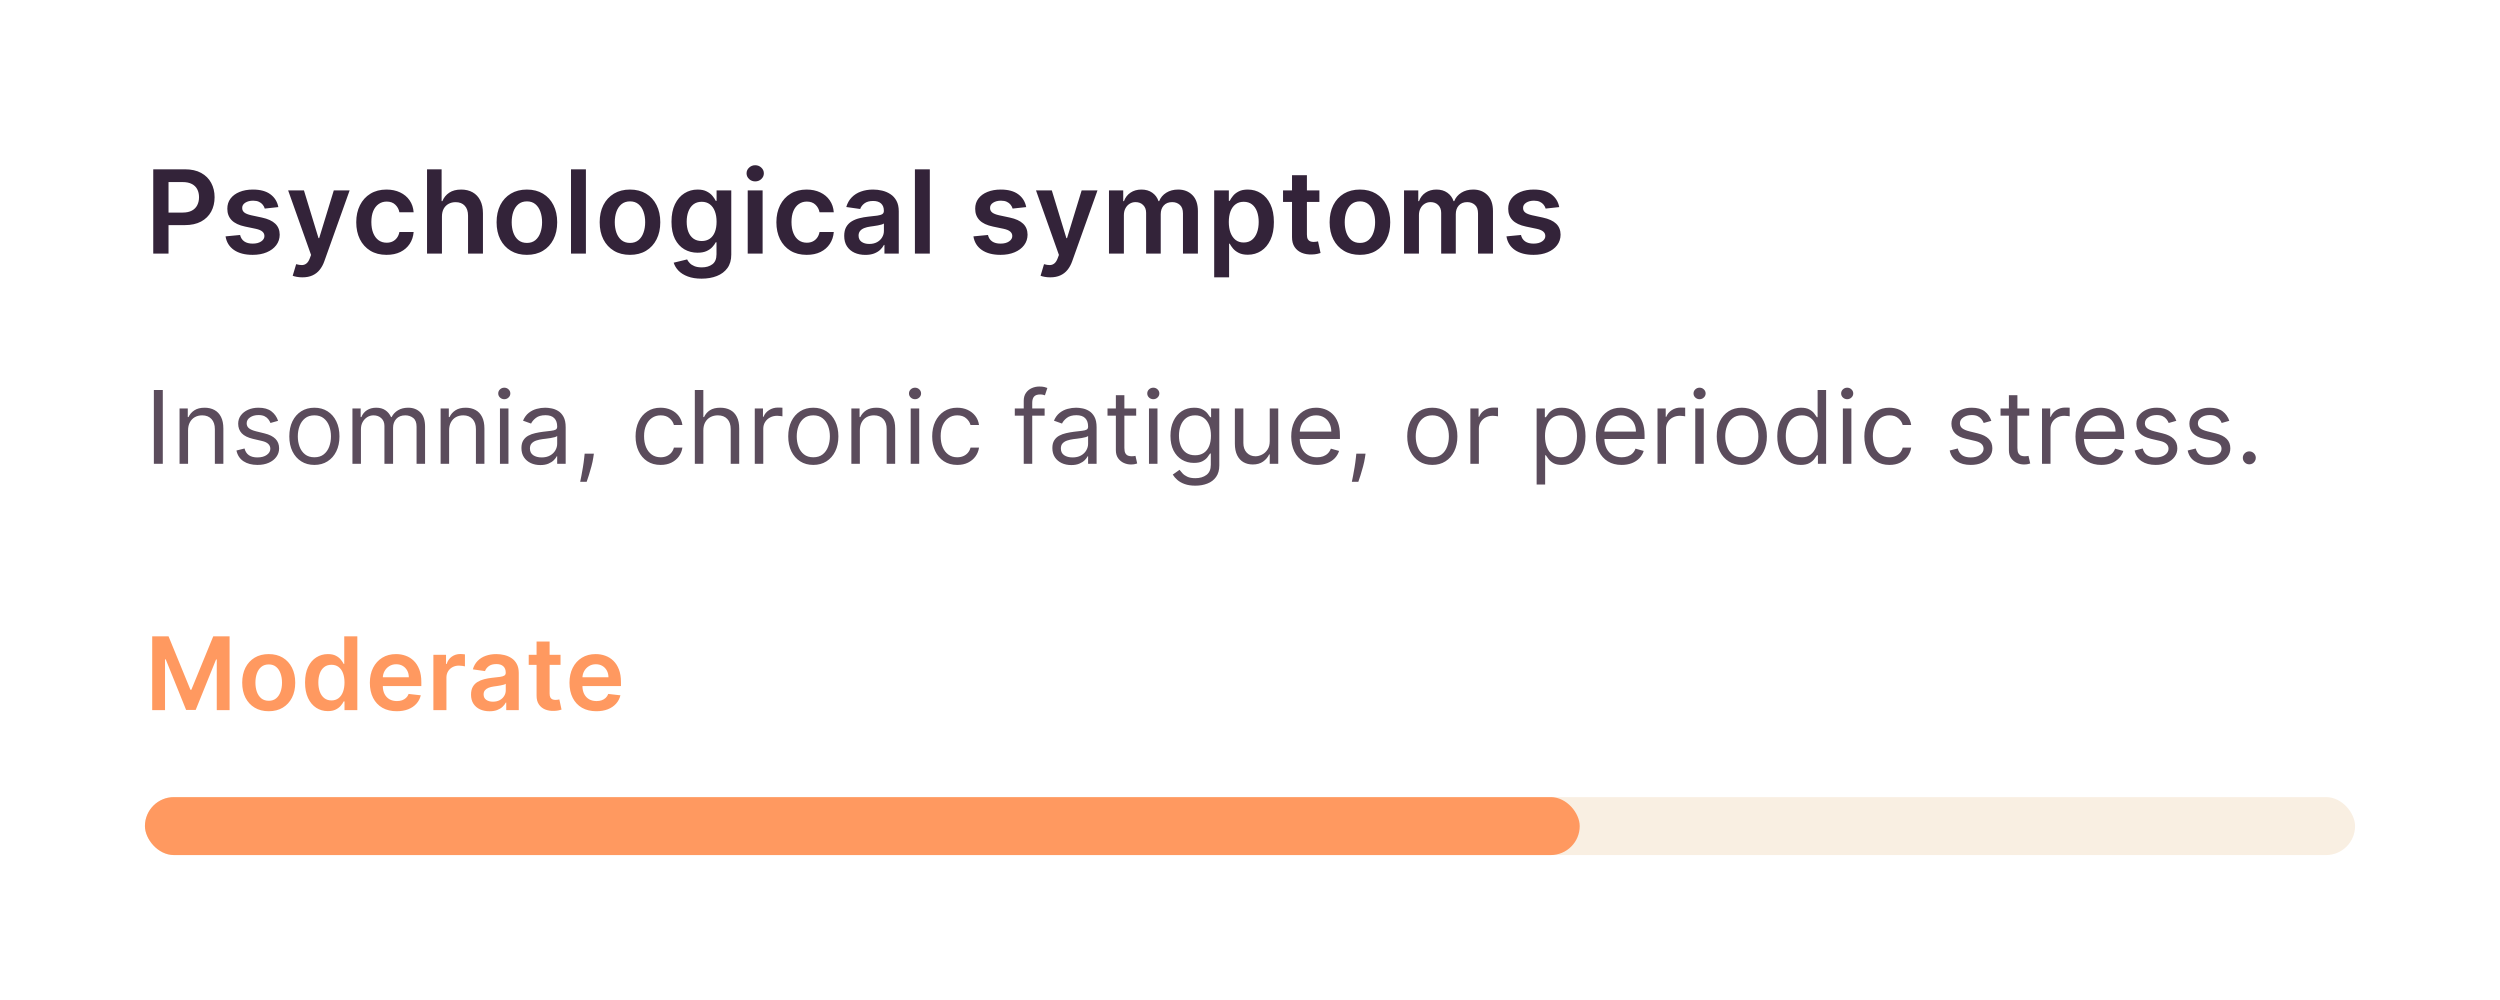
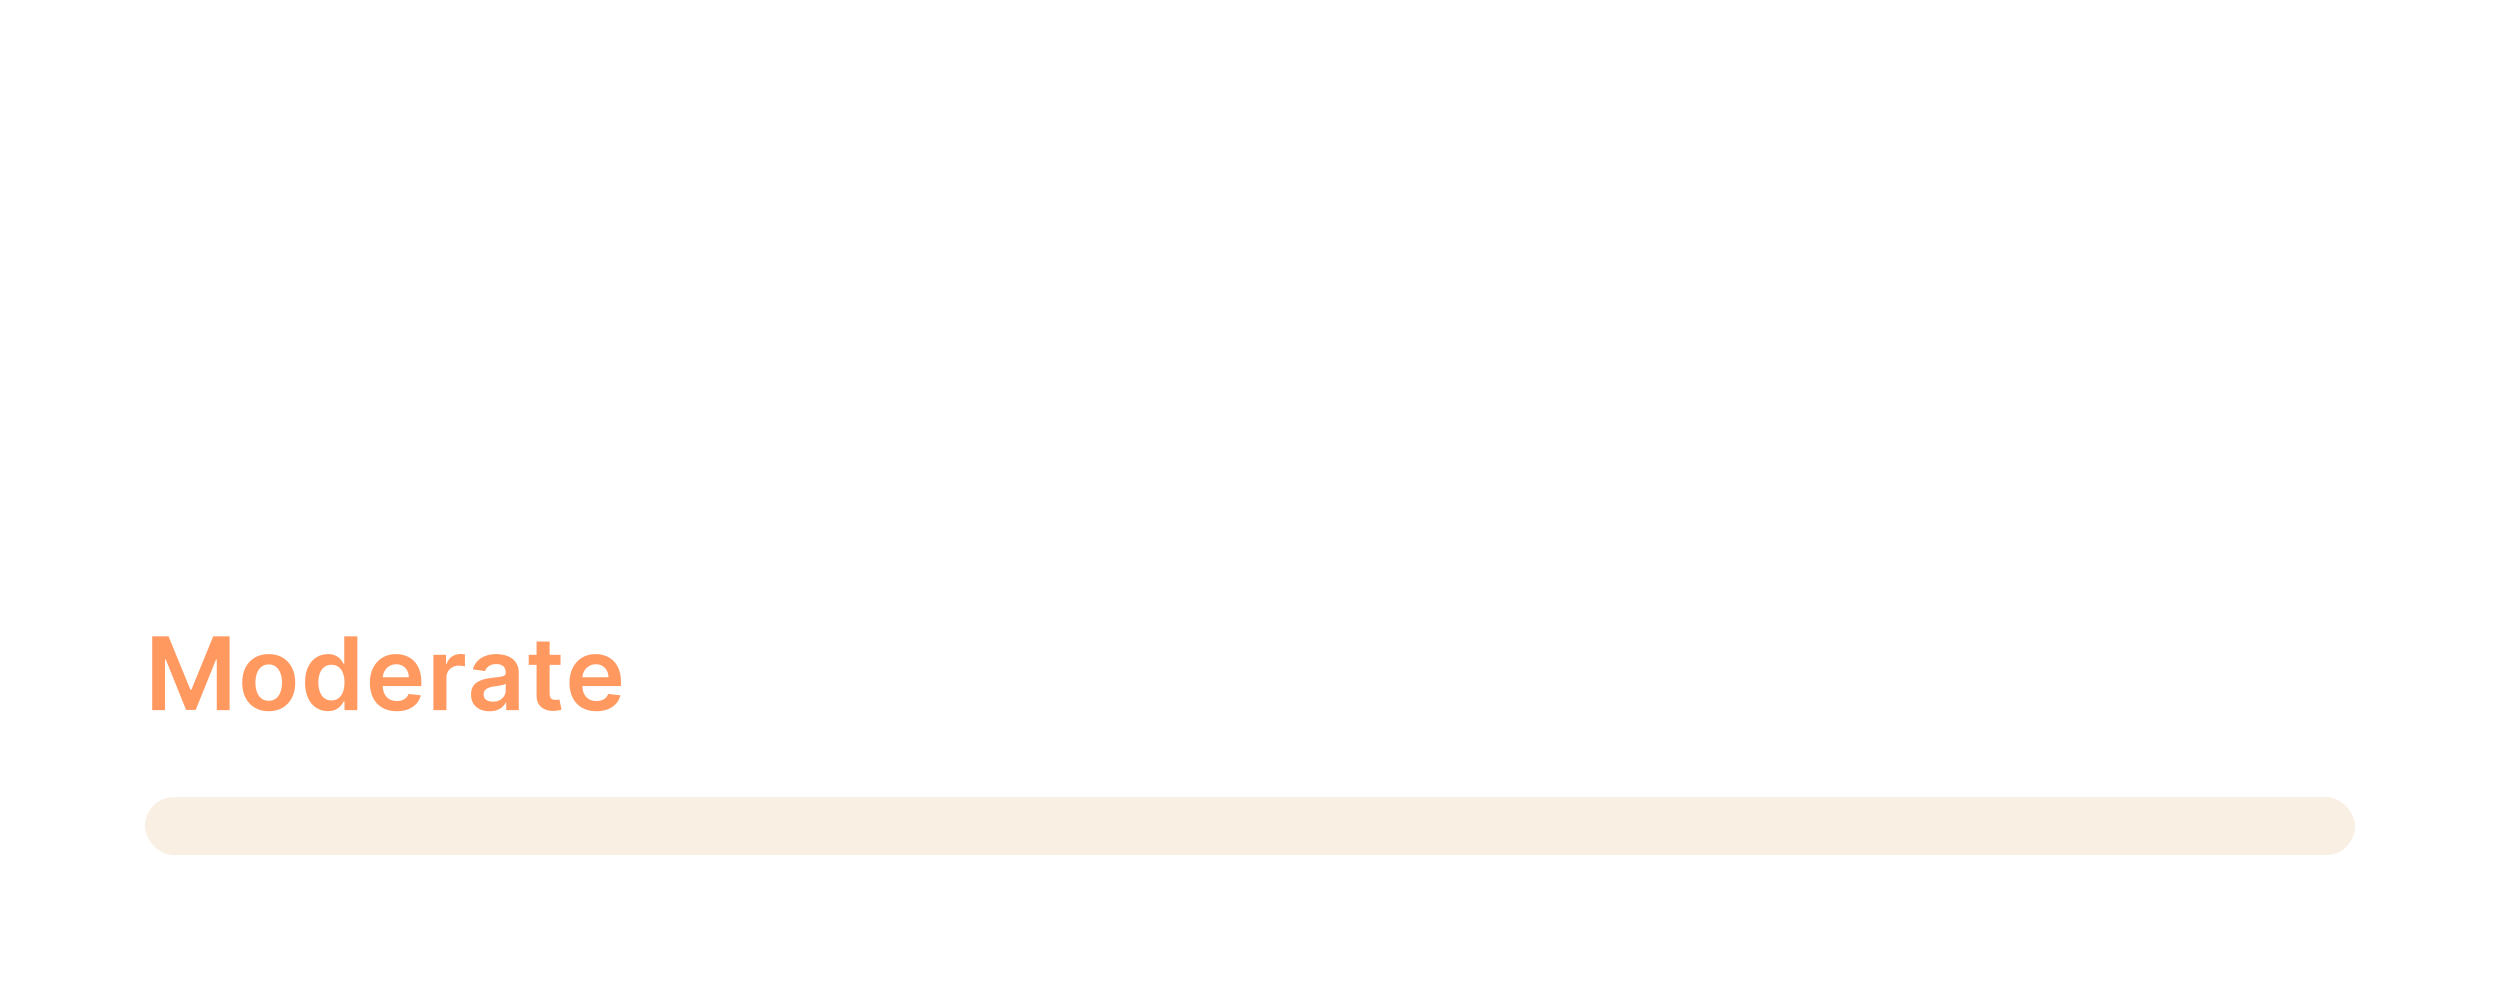
<svg xmlns="http://www.w3.org/2000/svg" width="345" height="138" viewBox="0 0 345 138" fill="none">
  <rect x="0.5" y="0.5" width="344" height="137" rx="19.5" fill="white" />
-   <rect x="0.5" y="0.5" width="344" height="137" rx="19.5" stroke="white" />
-   <path d="M21.148 35V23.364H25.511C26.405 23.364 27.155 23.53 27.761 23.864C28.371 24.197 28.831 24.655 29.142 25.239C29.456 25.818 29.614 26.477 29.614 27.216C29.614 27.962 29.456 28.625 29.142 29.204C28.828 29.784 28.364 30.241 27.75 30.574C27.136 30.903 26.381 31.068 25.483 31.068H22.591V29.335H25.199C25.722 29.335 26.15 29.244 26.483 29.062C26.816 28.881 27.062 28.631 27.222 28.312C27.384 27.994 27.466 27.629 27.466 27.216C27.466 26.803 27.384 26.439 27.222 26.125C27.062 25.811 26.814 25.566 26.477 25.392C26.144 25.214 25.714 25.125 25.188 25.125H23.256V35H21.148ZM38.411 28.579L36.536 28.784C36.483 28.595 36.391 28.417 36.258 28.25C36.129 28.083 35.955 27.949 35.735 27.847C35.516 27.744 35.247 27.693 34.928 27.693C34.5 27.693 34.141 27.786 33.849 27.972C33.561 28.157 33.419 28.398 33.423 28.693C33.419 28.947 33.512 29.153 33.701 29.312C33.894 29.472 34.213 29.602 34.656 29.704L36.144 30.023C36.97 30.201 37.584 30.483 37.985 30.869C38.391 31.256 38.595 31.761 38.599 32.386C38.595 32.936 38.434 33.42 38.116 33.841C37.802 34.258 37.364 34.583 36.803 34.818C36.243 35.053 35.599 35.17 34.872 35.17C33.803 35.17 32.944 34.947 32.292 34.5C31.641 34.049 31.252 33.422 31.127 32.619L33.133 32.426C33.224 32.82 33.417 33.117 33.713 33.318C34.008 33.519 34.392 33.619 34.866 33.619C35.355 33.619 35.747 33.519 36.042 33.318C36.341 33.117 36.491 32.869 36.491 32.574C36.491 32.324 36.394 32.117 36.201 31.954C36.012 31.792 35.716 31.667 35.315 31.579L33.826 31.267C32.989 31.093 32.37 30.799 31.968 30.386C31.567 29.97 31.368 29.443 31.372 28.807C31.368 28.269 31.514 27.803 31.809 27.409C32.108 27.011 32.523 26.704 33.053 26.489C33.588 26.269 34.203 26.159 34.9 26.159C35.923 26.159 36.728 26.377 37.315 26.812C37.906 27.248 38.271 27.837 38.411 28.579ZM41.733 38.273C41.453 38.273 41.194 38.25 40.955 38.205C40.72 38.163 40.533 38.114 40.392 38.057L40.87 36.455C41.169 36.542 41.436 36.583 41.671 36.58C41.906 36.576 42.112 36.502 42.29 36.358C42.472 36.218 42.625 35.983 42.75 35.653L42.926 35.182L39.762 26.273H41.944L43.955 32.864H44.046L46.063 26.273H48.25L44.756 36.057C44.593 36.519 44.377 36.915 44.108 37.244C43.839 37.578 43.51 37.831 43.12 38.006C42.733 38.184 42.271 38.273 41.733 38.273ZM53.344 35.17C52.472 35.17 51.724 34.979 51.099 34.597C50.478 34.214 49.999 33.686 49.662 33.011C49.328 32.333 49.162 31.553 49.162 30.671C49.162 29.784 49.332 29.002 49.673 28.324C50.014 27.642 50.495 27.112 51.116 26.733C51.741 26.35 52.48 26.159 53.332 26.159C54.041 26.159 54.667 26.29 55.213 26.551C55.762 26.809 56.2 27.174 56.526 27.648C56.851 28.117 57.037 28.667 57.082 29.296H55.116C55.037 28.875 54.847 28.525 54.548 28.244C54.253 27.96 53.857 27.818 53.361 27.818C52.94 27.818 52.571 27.932 52.253 28.159C51.934 28.383 51.686 28.704 51.508 29.125C51.334 29.546 51.247 30.049 51.247 30.636C51.247 31.231 51.334 31.742 51.508 32.17C51.683 32.595 51.927 32.922 52.241 33.153C52.559 33.381 52.933 33.494 53.361 33.494C53.664 33.494 53.934 33.438 54.173 33.324C54.416 33.206 54.618 33.038 54.781 32.818C54.944 32.599 55.056 32.331 55.116 32.017H57.082C57.033 32.635 56.851 33.182 56.537 33.659C56.222 34.133 55.794 34.504 55.253 34.773C54.711 35.038 54.075 35.17 53.344 35.17ZM60.988 29.886V35H58.931V23.364H60.943V27.756H61.045C61.249 27.263 61.566 26.875 61.994 26.591C62.425 26.303 62.975 26.159 63.641 26.159C64.248 26.159 64.776 26.286 65.227 26.54C65.677 26.794 66.026 27.165 66.272 27.653C66.522 28.142 66.647 28.739 66.647 29.443V35H64.59V29.761C64.59 29.174 64.439 28.718 64.136 28.392C63.837 28.062 63.416 27.898 62.874 27.898C62.511 27.898 62.185 27.977 61.897 28.136C61.613 28.292 61.389 28.517 61.227 28.812C61.068 29.108 60.988 29.466 60.988 29.886ZM72.71 35.17C71.858 35.17 71.12 34.983 70.495 34.608C69.87 34.233 69.385 33.708 69.04 33.034C68.699 32.36 68.529 31.572 68.529 30.671C68.529 29.769 68.699 28.979 69.04 28.301C69.385 27.623 69.87 27.097 70.495 26.722C71.12 26.347 71.858 26.159 72.71 26.159C73.563 26.159 74.301 26.347 74.926 26.722C75.551 27.097 76.034 27.623 76.375 28.301C76.72 28.979 76.892 29.769 76.892 30.671C76.892 31.572 76.72 32.36 76.375 33.034C76.034 33.708 75.551 34.233 74.926 34.608C74.301 34.983 73.563 35.17 72.71 35.17ZM72.722 33.523C73.184 33.523 73.57 33.396 73.881 33.142C74.192 32.885 74.423 32.54 74.574 32.108C74.73 31.676 74.807 31.195 74.807 30.665C74.807 30.131 74.73 29.648 74.574 29.216C74.423 28.78 74.192 28.434 73.881 28.176C73.57 27.919 73.184 27.79 72.722 27.79C72.248 27.79 71.855 27.919 71.54 28.176C71.23 28.434 70.996 28.78 70.841 29.216C70.69 29.648 70.614 30.131 70.614 30.665C70.614 31.195 70.69 31.676 70.841 32.108C70.996 32.54 71.23 32.885 71.54 33.142C71.855 33.396 72.248 33.523 72.722 33.523ZM80.855 23.364V35H78.798V23.364H80.855ZM86.937 35.17C86.085 35.17 85.346 34.983 84.721 34.608C84.096 34.233 83.611 33.708 83.266 33.034C82.925 32.36 82.755 31.572 82.755 30.671C82.755 29.769 82.925 28.979 83.266 28.301C83.611 27.623 84.096 27.097 84.721 26.722C85.346 26.347 86.085 26.159 86.937 26.159C87.789 26.159 88.528 26.347 89.153 26.722C89.778 27.097 90.261 27.623 90.602 28.301C90.946 28.979 91.119 29.769 91.119 30.671C91.119 31.572 90.946 32.36 90.602 33.034C90.261 33.708 89.778 34.233 89.153 34.608C88.528 34.983 87.789 35.17 86.937 35.17ZM86.948 33.523C87.41 33.523 87.797 33.396 88.107 33.142C88.418 32.885 88.649 32.54 88.8 32.108C88.956 31.676 89.033 31.195 89.033 30.665C89.033 30.131 88.956 29.648 88.8 29.216C88.649 28.78 88.418 28.434 88.107 28.176C87.797 27.919 87.41 27.79 86.948 27.79C86.475 27.79 86.081 27.919 85.766 28.176C85.456 28.434 85.223 28.78 85.067 29.216C84.916 29.648 84.84 30.131 84.84 30.665C84.84 31.195 84.916 31.676 85.067 32.108C85.223 32.54 85.456 32.885 85.766 33.142C86.081 33.396 86.475 33.523 86.948 33.523ZM96.82 38.455C96.081 38.455 95.447 38.354 94.916 38.153C94.386 37.956 93.96 37.691 93.638 37.358C93.316 37.025 93.093 36.655 92.968 36.25L94.82 35.801C94.903 35.972 95.024 36.14 95.183 36.307C95.343 36.477 95.556 36.617 95.826 36.727C96.098 36.841 96.441 36.898 96.854 36.898C97.437 36.898 97.92 36.756 98.303 36.472C98.685 36.191 98.877 35.729 98.877 35.085V33.432H98.774C98.668 33.644 98.513 33.862 98.308 34.085C98.108 34.309 97.841 34.496 97.507 34.648C97.178 34.799 96.763 34.875 96.263 34.875C95.593 34.875 94.984 34.718 94.439 34.403C93.897 34.085 93.466 33.612 93.144 32.983C92.826 32.35 92.666 31.559 92.666 30.608C92.666 29.65 92.826 28.841 93.144 28.182C93.466 27.519 93.899 27.017 94.445 26.676C94.99 26.331 95.598 26.159 96.269 26.159C96.78 26.159 97.201 26.246 97.53 26.421C97.863 26.591 98.129 26.797 98.326 27.04C98.522 27.278 98.672 27.504 98.774 27.716H98.888V26.273H100.916V35.142C100.916 35.888 100.738 36.506 100.382 36.994C100.026 37.483 99.54 37.849 98.922 38.091C98.305 38.333 97.604 38.455 96.82 38.455ZM96.837 33.261C97.272 33.261 97.644 33.155 97.951 32.943C98.257 32.731 98.49 32.426 98.649 32.028C98.808 31.631 98.888 31.153 98.888 30.597C98.888 30.047 98.808 29.566 98.649 29.153C98.494 28.741 98.263 28.421 97.956 28.193C97.653 27.962 97.28 27.847 96.837 27.847C96.379 27.847 95.996 27.966 95.689 28.204C95.382 28.443 95.151 28.771 94.996 29.188C94.841 29.6 94.763 30.07 94.763 30.597C94.763 31.131 94.841 31.599 94.996 32C95.155 32.398 95.388 32.708 95.695 32.932C96.005 33.151 96.386 33.261 96.837 33.261ZM103.184 35V26.273H105.241V35H103.184ZM104.218 25.034C103.893 25.034 103.612 24.926 103.378 24.71C103.143 24.491 103.025 24.227 103.025 23.921C103.025 23.61 103.143 23.347 103.378 23.131C103.612 22.911 103.893 22.801 104.218 22.801C104.548 22.801 104.828 22.911 105.059 23.131C105.294 23.347 105.412 23.61 105.412 23.921C105.412 24.227 105.294 24.491 105.059 24.71C104.828 24.926 104.548 25.034 104.218 25.034ZM111.323 35.17C110.452 35.17 109.704 34.979 109.079 34.597C108.457 34.214 107.978 33.686 107.641 33.011C107.308 32.333 107.141 31.553 107.141 30.671C107.141 29.784 107.312 29.002 107.653 28.324C107.993 27.642 108.475 27.112 109.096 26.733C109.721 26.35 110.459 26.159 111.312 26.159C112.02 26.159 112.647 26.29 113.192 26.551C113.742 26.809 114.179 27.174 114.505 27.648C114.831 28.117 115.016 28.667 115.062 29.296H113.096C113.016 28.875 112.827 28.525 112.528 28.244C112.232 27.96 111.836 27.818 111.34 27.818C110.92 27.818 110.55 27.932 110.232 28.159C109.914 28.383 109.666 28.704 109.488 29.125C109.314 29.546 109.226 30.049 109.226 30.636C109.226 31.231 109.314 31.742 109.488 32.17C109.662 32.595 109.906 32.922 110.221 33.153C110.539 33.381 110.912 33.494 111.34 33.494C111.643 33.494 111.914 33.438 112.153 33.324C112.395 33.206 112.598 33.038 112.761 32.818C112.923 32.599 113.035 32.331 113.096 32.017H115.062C115.012 32.635 114.831 33.182 114.516 33.659C114.202 34.133 113.774 34.504 113.232 34.773C112.69 35.038 112.054 35.17 111.323 35.17ZM119.422 35.176C118.869 35.176 118.371 35.078 117.928 34.881C117.488 34.68 117.14 34.385 116.882 33.994C116.628 33.604 116.501 33.123 116.501 32.551C116.501 32.059 116.592 31.651 116.774 31.329C116.956 31.008 117.204 30.75 117.519 30.557C117.833 30.364 118.187 30.218 118.581 30.119C118.979 30.017 119.39 29.943 119.814 29.898C120.325 29.845 120.74 29.797 121.058 29.756C121.376 29.71 121.608 29.642 121.751 29.551C121.899 29.456 121.973 29.311 121.973 29.114V29.079C121.973 28.651 121.846 28.32 121.592 28.085C121.339 27.85 120.973 27.733 120.496 27.733C119.992 27.733 119.592 27.843 119.297 28.062C119.005 28.282 118.808 28.542 118.706 28.841L116.786 28.568C116.937 28.038 117.187 27.595 117.536 27.239C117.884 26.879 118.31 26.61 118.814 26.432C119.318 26.25 119.875 26.159 120.484 26.159C120.905 26.159 121.323 26.208 121.74 26.307C122.157 26.405 122.537 26.568 122.882 26.796C123.227 27.019 123.503 27.324 123.712 27.71C123.924 28.097 124.03 28.579 124.03 29.159V35H122.053V33.801H121.984C121.859 34.044 121.683 34.271 121.456 34.483C121.233 34.691 120.95 34.86 120.609 34.989C120.272 35.114 119.876 35.176 119.422 35.176ZM119.956 33.665C120.369 33.665 120.727 33.583 121.03 33.42C121.333 33.254 121.566 33.034 121.729 32.761C121.895 32.489 121.979 32.191 121.979 31.869V30.841C121.914 30.894 121.805 30.943 121.649 30.989C121.498 31.034 121.327 31.074 121.138 31.108C120.948 31.142 120.761 31.172 120.575 31.199C120.39 31.225 120.229 31.248 120.092 31.267C119.786 31.309 119.511 31.377 119.269 31.472C119.026 31.566 118.835 31.699 118.695 31.869C118.555 32.036 118.484 32.252 118.484 32.517C118.484 32.896 118.623 33.182 118.899 33.375C119.176 33.568 119.528 33.665 119.956 33.665ZM128.315 23.364V35H126.258V23.364H128.315ZM141.616 28.579L139.741 28.784C139.688 28.595 139.596 28.417 139.463 28.25C139.334 28.083 139.16 27.949 138.94 27.847C138.721 27.744 138.452 27.693 138.133 27.693C137.705 27.693 137.346 27.786 137.054 27.972C136.766 28.157 136.624 28.398 136.628 28.693C136.624 28.947 136.717 29.153 136.906 29.312C137.099 29.472 137.418 29.602 137.861 29.704L139.349 30.023C140.175 30.201 140.789 30.483 141.19 30.869C141.596 31.256 141.8 31.761 141.804 32.386C141.8 32.936 141.639 33.42 141.321 33.841C141.007 34.258 140.569 34.583 140.008 34.818C139.448 35.053 138.804 35.17 138.077 35.17C137.008 35.17 136.149 34.947 135.497 34.5C134.846 34.049 134.457 33.422 134.332 32.619L136.338 32.426C136.429 32.82 136.622 33.117 136.918 33.318C137.213 33.519 137.597 33.619 138.071 33.619C138.56 33.619 138.952 33.519 139.247 33.318C139.546 33.117 139.696 32.869 139.696 32.574C139.696 32.324 139.599 32.117 139.406 31.954C139.217 31.792 138.921 31.667 138.52 31.579L137.031 31.267C136.194 31.093 135.575 30.799 135.173 30.386C134.772 29.97 134.573 29.443 134.577 28.807C134.573 28.269 134.719 27.803 135.014 27.409C135.313 27.011 135.728 26.704 136.258 26.489C136.793 26.269 137.408 26.159 138.105 26.159C139.128 26.159 139.933 26.377 140.52 26.812C141.111 27.248 141.476 27.837 141.616 28.579ZM144.938 38.273C144.658 38.273 144.399 38.25 144.16 38.205C143.925 38.163 143.738 38.114 143.597 38.057L144.075 36.455C144.374 36.542 144.641 36.583 144.876 36.58C145.111 36.576 145.317 36.502 145.495 36.358C145.677 36.218 145.83 35.983 145.955 35.653L146.132 35.182L142.967 26.273H145.149L147.16 32.864H147.251L149.268 26.273H151.455L147.961 36.057C147.798 36.519 147.582 36.915 147.313 37.244C147.044 37.578 146.715 37.831 146.325 38.006C145.938 38.184 145.476 38.273 144.938 38.273ZM153.039 35V26.273H155.005V27.756H155.107C155.289 27.256 155.59 26.866 156.01 26.585C156.431 26.301 156.933 26.159 157.516 26.159C158.107 26.159 158.605 26.303 159.01 26.591C159.419 26.875 159.707 27.263 159.874 27.756H159.965C160.158 27.271 160.484 26.884 160.942 26.597C161.404 26.305 161.952 26.159 162.584 26.159C163.387 26.159 164.042 26.413 164.55 26.921C165.058 27.428 165.311 28.169 165.311 29.142V35H163.249V29.46C163.249 28.919 163.105 28.523 162.817 28.273C162.529 28.019 162.177 27.892 161.76 27.892C161.264 27.892 160.876 28.047 160.596 28.358C160.319 28.665 160.181 29.064 160.181 29.557V35H158.164V29.375C158.164 28.924 158.027 28.564 157.755 28.296C157.486 28.026 157.133 27.892 156.698 27.892C156.402 27.892 156.133 27.968 155.891 28.119C155.649 28.267 155.455 28.477 155.311 28.75C155.167 29.019 155.096 29.333 155.096 29.693V35H153.039ZM167.558 38.273V26.273H169.581V27.716H169.7C169.806 27.504 169.956 27.278 170.149 27.04C170.342 26.797 170.604 26.591 170.933 26.421C171.263 26.246 171.683 26.159 172.194 26.159C172.869 26.159 173.477 26.331 174.018 26.676C174.564 27.017 174.996 27.523 175.314 28.193C175.636 28.86 175.797 29.678 175.797 30.648C175.797 31.606 175.64 32.42 175.325 33.091C175.011 33.761 174.583 34.273 174.041 34.625C173.499 34.977 172.886 35.153 172.2 35.153C171.7 35.153 171.285 35.07 170.956 34.903C170.626 34.737 170.361 34.536 170.16 34.301C169.963 34.062 169.81 33.837 169.7 33.625H169.615V38.273H167.558ZM169.575 30.636C169.575 31.201 169.655 31.695 169.814 32.119C169.977 32.544 170.21 32.875 170.513 33.114C170.819 33.349 171.191 33.466 171.626 33.466C172.081 33.466 172.461 33.345 172.768 33.102C173.075 32.856 173.306 32.521 173.461 32.097C173.621 31.669 173.7 31.182 173.7 30.636C173.7 30.095 173.622 29.614 173.467 29.193C173.312 28.773 173.081 28.443 172.774 28.204C172.467 27.966 172.085 27.847 171.626 27.847C171.187 27.847 170.814 27.962 170.507 28.193C170.2 28.424 169.967 28.748 169.808 29.165C169.653 29.581 169.575 30.072 169.575 30.636ZM182.076 26.273V27.864H177.059V26.273H182.076ZM178.298 24.182H180.354V32.375C180.354 32.651 180.396 32.864 180.479 33.011C180.567 33.155 180.68 33.254 180.82 33.307C180.96 33.36 181.116 33.386 181.286 33.386C181.415 33.386 181.532 33.377 181.639 33.358C181.748 33.339 181.832 33.322 181.889 33.307L182.235 34.915C182.125 34.953 181.968 34.994 181.764 35.04C181.563 35.085 181.317 35.112 181.025 35.119C180.51 35.135 180.046 35.057 179.633 34.886C179.22 34.712 178.892 34.443 178.65 34.08C178.411 33.716 178.294 33.261 178.298 32.716V24.182ZM187.669 35.17C186.817 35.17 186.078 34.983 185.453 34.608C184.828 34.233 184.343 33.708 183.999 33.034C183.658 32.36 183.487 31.572 183.487 30.671C183.487 29.769 183.658 28.979 183.999 28.301C184.343 27.623 184.828 27.097 185.453 26.722C186.078 26.347 186.817 26.159 187.669 26.159C188.522 26.159 189.26 26.347 189.885 26.722C190.51 27.097 190.993 27.623 191.334 28.301C191.679 28.979 191.851 29.769 191.851 30.671C191.851 31.572 191.679 32.36 191.334 33.034C190.993 33.708 190.51 34.233 189.885 34.608C189.26 34.983 188.522 35.17 187.669 35.17ZM187.681 33.523C188.143 33.523 188.529 33.396 188.84 33.142C189.15 32.885 189.381 32.54 189.533 32.108C189.688 31.676 189.766 31.195 189.766 30.665C189.766 30.131 189.688 29.648 189.533 29.216C189.381 28.78 189.15 28.434 188.84 28.176C188.529 27.919 188.143 27.79 187.681 27.79C187.207 27.79 186.813 27.919 186.499 28.176C186.188 28.434 185.955 28.78 185.8 29.216C185.648 29.648 185.573 30.131 185.573 30.665C185.573 31.195 185.648 31.676 185.8 32.108C185.955 32.54 186.188 32.885 186.499 33.142C186.813 33.396 187.207 33.523 187.681 33.523ZM193.757 35V26.273H195.723V27.756H195.825C196.007 27.256 196.308 26.866 196.728 26.585C197.149 26.301 197.651 26.159 198.234 26.159C198.825 26.159 199.323 26.303 199.728 26.591C200.137 26.875 200.425 27.263 200.592 27.756H200.683C200.876 27.271 201.202 26.884 201.66 26.597C202.122 26.305 202.67 26.159 203.302 26.159C204.105 26.159 204.761 26.413 205.268 26.921C205.776 27.428 206.03 28.169 206.03 29.142V35H203.967V29.46C203.967 28.919 203.823 28.523 203.535 28.273C203.247 28.019 202.895 27.892 202.478 27.892C201.982 27.892 201.594 28.047 201.314 28.358C201.037 28.665 200.899 29.064 200.899 29.557V35H198.882V29.375C198.882 28.924 198.745 28.564 198.473 28.296C198.204 28.026 197.852 27.892 197.416 27.892C197.12 27.892 196.852 27.968 196.609 28.119C196.367 28.267 196.173 28.477 196.03 28.75C195.886 29.019 195.814 29.333 195.814 29.693V35H193.757ZM215.174 28.579L213.299 28.784C213.246 28.595 213.153 28.417 213.021 28.25C212.892 28.083 212.717 27.949 212.498 27.847C212.278 27.744 212.009 27.693 211.691 27.693C211.263 27.693 210.903 27.786 210.611 27.972C210.324 28.157 210.181 28.398 210.185 28.693C210.181 28.947 210.274 29.153 210.464 29.312C210.657 29.472 210.975 29.602 211.418 29.704L212.907 30.023C213.733 30.201 214.346 30.483 214.748 30.869C215.153 31.256 215.358 31.761 215.361 32.386C215.358 32.936 215.197 33.42 214.878 33.841C214.564 34.258 214.127 34.583 213.566 34.818C213.005 35.053 212.361 35.17 211.634 35.17C210.566 35.17 209.706 34.947 209.055 34.5C208.403 34.049 208.015 33.422 207.89 32.619L209.896 32.426C209.986 32.82 210.18 33.117 210.475 33.318C210.771 33.519 211.155 33.619 211.628 33.619C212.117 33.619 212.509 33.519 212.805 33.318C213.104 33.117 213.253 32.869 213.253 32.574C213.253 32.324 213.157 32.117 212.964 31.954C212.774 31.792 212.479 31.667 212.077 31.579L210.589 31.267C209.752 31.093 209.132 30.799 208.731 30.386C208.329 29.97 208.13 29.443 208.134 28.807C208.13 28.269 208.276 27.803 208.572 27.409C208.871 27.011 209.286 26.704 209.816 26.489C210.35 26.269 210.966 26.159 211.663 26.159C212.685 26.159 213.49 26.377 214.077 26.812C214.668 27.248 215.034 27.837 215.174 28.579Z" fill="#332339" />
  <g filter="url(#filter0_f_1142_14488)">
-     <path d="M22.466 53.818V64H21.233V53.818H22.466ZM25.952 59.406V64H24.779V56.364H25.913V57.557H26.012C26.191 57.169 26.463 56.858 26.827 56.622C27.192 56.383 27.663 56.264 28.239 56.264C28.756 56.264 29.209 56.37 29.596 56.582C29.984 56.791 30.286 57.109 30.501 57.537C30.717 57.961 30.824 58.498 30.824 59.148V64H29.651V59.227C29.651 58.627 29.495 58.16 29.184 57.825C28.872 57.487 28.445 57.318 27.901 57.318C27.527 57.318 27.192 57.399 26.897 57.562C26.605 57.724 26.375 57.961 26.206 58.273C26.037 58.584 25.952 58.962 25.952 59.406ZM38.377 58.074L37.324 58.372C37.257 58.197 37.159 58.026 37.03 57.86C36.904 57.691 36.732 57.552 36.513 57.443C36.294 57.333 36.014 57.278 35.673 57.278C35.206 57.278 34.816 57.386 34.505 57.602C34.196 57.814 34.042 58.084 34.042 58.412C34.042 58.704 34.148 58.934 34.36 59.103C34.573 59.272 34.904 59.413 35.355 59.526L36.488 59.804C37.171 59.97 37.68 60.223 38.015 60.565C38.349 60.903 38.517 61.339 38.517 61.872C38.517 62.31 38.391 62.701 38.139 63.045C37.89 63.39 37.542 63.662 37.095 63.861C36.647 64.06 36.127 64.159 35.534 64.159C34.755 64.159 34.11 63.99 33.6 63.652C33.089 63.314 32.766 62.82 32.63 62.17L33.744 61.892C33.85 62.303 34.05 62.611 34.346 62.817C34.644 63.022 35.033 63.125 35.514 63.125C36.061 63.125 36.495 63.009 36.816 62.777C37.141 62.542 37.304 62.26 37.304 61.932C37.304 61.667 37.211 61.445 37.025 61.266C36.84 61.083 36.555 60.947 36.17 60.858L34.897 60.56C34.198 60.394 33.684 60.137 33.356 59.789C33.031 59.438 32.869 58.999 32.869 58.472C32.869 58.041 32.99 57.66 33.232 57.328C33.477 56.997 33.81 56.736 34.231 56.548C34.655 56.359 35.136 56.264 35.673 56.264C36.429 56.264 37.022 56.43 37.453 56.761C37.887 57.093 38.195 57.53 38.377 58.074ZM43.385 64.159C42.696 64.159 42.091 63.995 41.571 63.667C41.053 63.339 40.649 62.88 40.357 62.29C40.069 61.7 39.925 61.01 39.925 60.222C39.925 59.426 40.069 58.732 40.357 58.139C40.649 57.545 41.053 57.084 41.571 56.756C42.091 56.428 42.696 56.264 43.385 56.264C44.075 56.264 44.678 56.428 45.195 56.756C45.715 57.084 46.12 57.545 46.408 58.139C46.7 58.732 46.845 59.426 46.845 60.222C46.845 61.01 46.7 61.7 46.408 62.29C46.12 62.88 45.715 63.339 45.195 63.667C44.678 63.995 44.075 64.159 43.385 64.159ZM43.385 63.105C43.909 63.105 44.34 62.971 44.678 62.702C45.016 62.434 45.266 62.081 45.428 61.644C45.591 61.206 45.672 60.732 45.672 60.222C45.672 59.711 45.591 59.236 45.428 58.795C45.266 58.354 45.016 57.998 44.678 57.726C44.34 57.454 43.909 57.318 43.385 57.318C42.861 57.318 42.431 57.454 42.093 57.726C41.754 57.998 41.504 58.354 41.342 58.795C41.179 59.236 41.098 59.711 41.098 60.222C41.098 60.732 41.179 61.206 41.342 61.644C41.504 62.081 41.754 62.434 42.093 62.702C42.431 62.971 42.861 63.105 43.385 63.105ZM48.636 64V56.364H49.77V57.557H49.869C50.028 57.149 50.285 56.833 50.64 56.607C50.995 56.379 51.42 56.264 51.918 56.264C52.421 56.264 52.841 56.379 53.175 56.607C53.514 56.833 53.777 57.149 53.966 57.557H54.045C54.241 57.162 54.534 56.849 54.925 56.617C55.316 56.382 55.785 56.264 56.332 56.264C57.015 56.264 57.574 56.478 58.008 56.906C58.442 57.33 58.659 57.991 58.659 58.889V64H57.486V58.889C57.486 58.326 57.332 57.923 57.023 57.681C56.715 57.439 56.352 57.318 55.935 57.318C55.398 57.318 54.982 57.481 54.687 57.805C54.392 58.127 54.244 58.535 54.244 59.028V64H53.051V58.77C53.051 58.336 52.91 57.986 52.629 57.721C52.347 57.452 51.984 57.318 51.54 57.318C51.235 57.318 50.95 57.399 50.685 57.562C50.423 57.724 50.211 57.95 50.048 58.238C49.889 58.523 49.81 58.853 49.81 59.227V64H48.636ZM61.978 59.406V64H60.804V56.364H61.938V57.557H62.037C62.216 57.169 62.488 56.858 62.853 56.622C63.217 56.383 63.688 56.264 64.265 56.264C64.782 56.264 65.234 56.37 65.622 56.582C66.01 56.791 66.311 57.109 66.527 57.537C66.742 57.961 66.85 58.498 66.85 59.148V64H65.677V59.227C65.677 58.627 65.521 58.16 65.209 57.825C64.898 57.487 64.47 57.318 63.926 57.318C63.552 57.318 63.217 57.399 62.922 57.562C62.631 57.724 62.4 57.961 62.231 58.273C62.062 58.584 61.978 58.962 61.978 59.406ZM68.994 64V56.364H70.167V64H68.994ZM69.59 55.091C69.362 55.091 69.165 55.013 68.999 54.857C68.836 54.702 68.755 54.514 68.755 54.295C68.755 54.077 68.836 53.889 68.999 53.734C69.165 53.578 69.362 53.5 69.59 53.5C69.819 53.5 70.015 53.578 70.177 53.734C70.343 53.889 70.426 54.077 70.426 54.295C70.426 54.514 70.343 54.702 70.177 54.857C70.015 55.013 69.819 55.091 69.59 55.091ZM74.563 64.179C74.079 64.179 73.64 64.088 73.246 63.906C72.851 63.72 72.538 63.453 72.306 63.105C72.074 62.754 71.958 62.33 71.958 61.832C71.958 61.395 72.044 61.04 72.217 60.769C72.389 60.493 72.619 60.278 72.908 60.122C73.196 59.966 73.514 59.85 73.862 59.774C74.213 59.695 74.567 59.632 74.921 59.585C75.385 59.526 75.761 59.481 76.05 59.451C76.341 59.418 76.553 59.363 76.686 59.287C76.822 59.211 76.89 59.078 76.89 58.889V58.849C76.89 58.359 76.756 57.978 76.487 57.706C76.222 57.434 75.819 57.298 75.279 57.298C74.719 57.298 74.28 57.421 73.962 57.666C73.644 57.911 73.42 58.173 73.29 58.452L72.177 58.054C72.376 57.59 72.641 57.229 72.972 56.97C73.307 56.708 73.672 56.526 74.066 56.423C74.464 56.317 74.855 56.264 75.239 56.264C75.485 56.264 75.766 56.294 76.085 56.354C76.406 56.41 76.716 56.528 77.014 56.707C77.316 56.886 77.566 57.156 77.765 57.517C77.964 57.878 78.063 58.362 78.063 58.969V64H76.89V62.966H76.83C76.751 63.132 76.618 63.309 76.433 63.498C76.247 63.687 76 63.847 75.692 63.98C75.383 64.113 75.007 64.179 74.563 64.179ZM74.742 63.125C75.206 63.125 75.597 63.034 75.915 62.852C76.237 62.669 76.479 62.434 76.641 62.146C76.807 61.857 76.89 61.554 76.89 61.236V60.162C76.84 60.222 76.731 60.276 76.562 60.326C76.396 60.372 76.204 60.414 75.985 60.45C75.77 60.483 75.559 60.513 75.354 60.54C75.151 60.563 74.987 60.583 74.862 60.599C74.557 60.639 74.272 60.704 74.006 60.793C73.745 60.88 73.532 61.01 73.37 61.186C73.211 61.358 73.131 61.594 73.131 61.892C73.131 62.3 73.282 62.608 73.584 62.817C73.889 63.022 74.275 63.125 74.742 63.125ZM81.955 62.608L81.875 63.145C81.819 63.523 81.733 63.927 81.617 64.358C81.504 64.789 81.386 65.195 81.264 65.576C81.141 65.957 81.04 66.26 80.96 66.486H80.066C80.109 66.274 80.165 65.994 80.235 65.646C80.304 65.298 80.374 64.908 80.443 64.477C80.516 64.05 80.576 63.612 80.622 63.165L80.682 62.608H81.955ZM91.168 64.159C90.452 64.159 89.836 63.99 89.319 63.652C88.802 63.314 88.404 62.848 88.126 62.255C87.847 61.662 87.708 60.984 87.708 60.222C87.708 59.446 87.851 58.762 88.136 58.168C88.424 57.572 88.825 57.106 89.339 56.771C89.856 56.433 90.459 56.264 91.148 56.264C91.685 56.264 92.169 56.364 92.6 56.562C93.031 56.761 93.384 57.04 93.659 57.398C93.934 57.756 94.105 58.173 94.171 58.651H92.998C92.908 58.303 92.71 57.994 92.401 57.726C92.096 57.454 91.685 57.318 91.168 57.318C90.711 57.318 90.31 57.438 89.965 57.676C89.624 57.911 89.357 58.245 89.165 58.675C88.976 59.103 88.881 59.605 88.881 60.182C88.881 60.772 88.974 61.285 89.16 61.723C89.349 62.16 89.614 62.5 89.955 62.742C90.3 62.984 90.704 63.105 91.168 63.105C91.473 63.105 91.75 63.052 91.999 62.946C92.247 62.84 92.458 62.688 92.63 62.489C92.802 62.29 92.925 62.051 92.998 61.773H94.171C94.105 62.224 93.941 62.63 93.679 62.991C93.421 63.349 93.077 63.634 92.65 63.846C92.226 64.055 91.732 64.159 91.168 64.159ZM97.06 59.406V64H95.886V53.818H97.06V57.557H97.159C97.338 57.162 97.606 56.849 97.965 56.617C98.326 56.382 98.806 56.264 99.406 56.264C99.927 56.264 100.382 56.369 100.773 56.577C101.165 56.783 101.468 57.099 101.683 57.527C101.902 57.951 102.011 58.492 102.011 59.148V64H100.838V59.227C100.838 58.621 100.681 58.152 100.366 57.82C100.054 57.486 99.622 57.318 99.068 57.318C98.684 57.318 98.339 57.399 98.034 57.562C97.733 57.724 97.494 57.961 97.318 58.273C97.146 58.584 97.06 58.962 97.06 59.406ZM104.158 64V56.364H105.291V57.517H105.371C105.51 57.139 105.762 56.833 106.127 56.597C106.491 56.362 106.902 56.244 107.36 56.244C107.446 56.244 107.553 56.246 107.683 56.249C107.812 56.253 107.91 56.258 107.976 56.264V57.457C107.936 57.447 107.845 57.432 107.703 57.413C107.563 57.389 107.416 57.378 107.26 57.378C106.889 57.378 106.557 57.456 106.266 57.611C105.977 57.764 105.749 57.976 105.58 58.248C105.414 58.516 105.331 58.823 105.331 59.168V64H104.158ZM112.237 64.159C111.547 64.159 110.942 63.995 110.422 63.667C109.905 63.339 109.501 62.88 109.209 62.29C108.921 61.7 108.776 61.01 108.776 60.222C108.776 59.426 108.921 58.732 109.209 58.139C109.501 57.545 109.905 57.084 110.422 56.756C110.942 56.428 111.547 56.264 112.237 56.264C112.926 56.264 113.529 56.428 114.046 56.756C114.567 57.084 114.971 57.545 115.259 58.139C115.551 58.732 115.697 59.426 115.697 60.222C115.697 61.01 115.551 61.7 115.259 62.29C114.971 62.88 114.567 63.339 114.046 63.667C113.529 63.995 112.926 64.159 112.237 64.159ZM112.237 63.105C112.76 63.105 113.191 62.971 113.529 62.702C113.867 62.434 114.118 62.081 114.28 61.644C114.442 61.206 114.524 60.732 114.524 60.222C114.524 59.711 114.442 59.236 114.28 58.795C114.118 58.354 113.867 57.998 113.529 57.726C113.191 57.454 112.76 57.318 112.237 57.318C111.713 57.318 111.282 57.454 110.944 57.726C110.606 57.998 110.356 58.354 110.193 58.795C110.031 59.236 109.95 59.711 109.95 60.222C109.95 60.732 110.031 61.206 110.193 61.644C110.356 62.081 110.606 62.434 110.944 62.702C111.282 62.971 111.713 63.105 112.237 63.105ZM118.661 59.406V64H117.488V56.364H118.621V57.557H118.721C118.9 57.169 119.172 56.858 119.536 56.622C119.901 56.383 120.371 56.264 120.948 56.264C121.465 56.264 121.918 56.37 122.305 56.582C122.693 56.791 122.995 57.109 123.21 57.537C123.426 57.961 123.533 58.498 123.533 59.148V64H122.36V59.227C122.36 58.627 122.204 58.16 121.893 57.825C121.581 57.487 121.154 57.318 120.61 57.318C120.236 57.318 119.901 57.399 119.606 57.562C119.314 57.724 119.084 57.961 118.915 58.273C118.746 58.584 118.661 58.962 118.661 59.406ZM125.677 64V56.364H126.851V64H125.677ZM126.274 55.091C126.045 55.091 125.848 55.013 125.682 54.857C125.52 54.702 125.439 54.514 125.439 54.295C125.439 54.077 125.52 53.889 125.682 53.734C125.848 53.578 126.045 53.5 126.274 53.5C126.503 53.5 126.698 53.578 126.861 53.734C127.026 53.889 127.109 54.077 127.109 54.295C127.109 54.514 127.026 54.702 126.861 54.857C126.698 55.013 126.503 55.091 126.274 55.091ZM132.102 64.159C131.386 64.159 130.77 63.99 130.252 63.652C129.735 63.314 129.338 62.848 129.059 62.255C128.781 61.662 128.642 60.984 128.642 60.222C128.642 59.446 128.784 58.762 129.069 58.168C129.358 57.572 129.759 57.106 130.272 56.771C130.789 56.433 131.393 56.264 132.082 56.264C132.619 56.264 133.103 56.364 133.534 56.562C133.965 56.761 134.318 57.04 134.593 57.398C134.868 57.756 135.038 58.173 135.105 58.651H133.931C133.842 58.303 133.643 57.994 133.335 57.726C133.03 57.454 132.619 57.318 132.102 57.318C131.645 57.318 131.243 57.438 130.899 57.676C130.557 57.911 130.291 58.245 130.098 58.675C129.909 59.103 129.815 59.605 129.815 60.182C129.815 60.772 129.908 61.285 130.093 61.723C130.282 62.16 130.547 62.5 130.889 62.742C131.234 62.984 131.638 63.105 132.102 63.105C132.407 63.105 132.684 63.052 132.932 62.946C133.181 62.84 133.391 62.688 133.564 62.489C133.736 62.29 133.859 62.051 133.931 61.773H135.105C135.038 62.224 134.874 62.63 134.613 62.991C134.354 63.349 134.011 63.634 133.583 63.846C133.159 64.055 132.665 64.159 132.102 64.159ZM144.158 56.364V57.358H140.042V56.364H144.158ZM141.275 64V55.31C141.275 54.872 141.377 54.508 141.583 54.216C141.788 53.924 142.055 53.706 142.383 53.56C142.711 53.414 143.058 53.341 143.422 53.341C143.711 53.341 143.946 53.364 144.128 53.41C144.31 53.457 144.446 53.5 144.536 53.54L144.198 54.554C144.138 54.534 144.055 54.509 143.949 54.479C143.846 54.45 143.711 54.435 143.542 54.435C143.154 54.435 142.874 54.532 142.701 54.728C142.532 54.923 142.448 55.21 142.448 55.588V64H141.275ZM147.831 64.179C147.347 64.179 146.908 64.088 146.513 63.906C146.119 63.72 145.806 63.453 145.574 63.105C145.342 62.754 145.226 62.33 145.226 61.832C145.226 61.395 145.312 61.04 145.484 60.769C145.657 60.493 145.887 60.278 146.175 60.122C146.464 59.966 146.782 59.85 147.13 59.774C147.481 59.695 147.834 59.632 148.189 59.585C148.653 59.526 149.029 59.481 149.317 59.451C149.609 59.418 149.821 59.363 149.954 59.287C150.09 59.211 150.157 59.078 150.157 58.889V58.849C150.157 58.359 150.023 57.978 149.755 57.706C149.49 57.434 149.087 57.298 148.547 57.298C147.987 57.298 147.547 57.421 147.229 57.666C146.911 57.911 146.687 58.173 146.558 58.452L145.444 58.054C145.643 57.59 145.908 57.229 146.24 56.97C146.575 56.708 146.939 56.526 147.334 56.423C147.731 56.317 148.122 56.264 148.507 56.264C148.752 56.264 149.034 56.294 149.352 56.354C149.674 56.41 149.983 56.528 150.282 56.707C150.583 56.886 150.834 57.156 151.032 57.517C151.231 57.878 151.331 58.362 151.331 58.969V64H150.157V62.966H150.098C150.018 63.132 149.886 63.309 149.7 63.498C149.515 63.687 149.268 63.847 148.959 63.98C148.651 64.113 148.275 64.179 147.831 64.179ZM148.01 63.125C148.474 63.125 148.865 63.034 149.183 62.852C149.505 62.669 149.747 62.434 149.909 62.146C150.075 61.857 150.157 61.554 150.157 61.236V60.162C150.108 60.222 149.998 60.276 149.829 60.326C149.664 60.372 149.471 60.414 149.253 60.45C149.037 60.483 148.827 60.513 148.621 60.54C148.419 60.563 148.255 60.583 148.129 60.599C147.824 60.639 147.539 60.704 147.274 60.793C147.012 60.88 146.8 61.01 146.638 61.186C146.479 61.358 146.399 61.594 146.399 61.892C146.399 62.3 146.55 62.608 146.851 62.817C147.156 63.022 147.542 63.125 148.01 63.125ZM156.793 56.364V57.358H152.836V56.364H156.793ZM153.989 54.534H155.163V61.812C155.163 62.144 155.211 62.392 155.307 62.558C155.406 62.721 155.532 62.83 155.685 62.886C155.84 62.939 156.004 62.966 156.177 62.966C156.306 62.966 156.412 62.959 156.495 62.946C156.578 62.929 156.644 62.916 156.694 62.906L156.933 63.96C156.853 63.99 156.742 64.02 156.599 64.05C156.457 64.083 156.276 64.099 156.058 64.099C155.726 64.099 155.401 64.028 155.083 63.886C154.768 63.743 154.506 63.526 154.298 63.234C154.092 62.943 153.989 62.575 153.989 62.131V54.534ZM158.558 64V56.364H159.732V64H158.558ZM159.155 55.091C158.926 55.091 158.729 55.013 158.563 54.857C158.401 54.702 158.32 54.514 158.32 54.295C158.32 54.077 158.401 53.889 158.563 53.734C158.729 53.578 158.926 53.5 159.155 53.5C159.384 53.5 159.579 53.578 159.741 53.734C159.907 53.889 159.99 54.077 159.99 54.295C159.99 54.514 159.907 54.702 159.741 54.857C159.579 55.013 159.384 55.091 159.155 55.091ZM164.963 67.023C164.396 67.023 163.909 66.95 163.501 66.804C163.094 66.662 162.754 66.472 162.482 66.237C162.214 66.005 162 65.757 161.841 65.492L162.775 64.835C162.881 64.974 163.016 65.133 163.178 65.312C163.34 65.495 163.563 65.652 163.844 65.785C164.129 65.921 164.502 65.989 164.963 65.989C165.579 65.989 166.088 65.84 166.489 65.541C166.89 65.243 167.091 64.776 167.091 64.139V62.588H166.991C166.905 62.727 166.782 62.9 166.623 63.105C166.468 63.307 166.242 63.488 165.947 63.647C165.656 63.803 165.261 63.881 164.764 63.881C164.148 63.881 163.594 63.735 163.104 63.443C162.616 63.151 162.23 62.727 161.945 62.17C161.663 61.614 161.523 60.938 161.523 60.142C161.523 59.36 161.66 58.679 161.935 58.099C162.21 57.515 162.593 57.065 163.084 56.746C163.574 56.425 164.141 56.264 164.784 56.264C165.281 56.264 165.675 56.347 165.967 56.513C166.262 56.675 166.488 56.861 166.643 57.07C166.802 57.275 166.925 57.444 167.011 57.577H167.131V56.364H168.264V64.219C168.264 64.875 168.115 65.409 167.817 65.82C167.522 66.234 167.124 66.537 166.623 66.729C166.126 66.925 165.573 67.023 164.963 67.023ZM164.923 62.827C165.394 62.827 165.791 62.719 166.116 62.504C166.441 62.288 166.688 61.978 166.857 61.574C167.026 61.169 167.111 60.686 167.111 60.122C167.111 59.572 167.028 59.086 166.862 58.666C166.696 58.245 166.451 57.915 166.126 57.676C165.801 57.438 165.4 57.318 164.923 57.318C164.426 57.318 164.012 57.444 163.68 57.696C163.352 57.948 163.105 58.286 162.939 58.71C162.777 59.135 162.696 59.605 162.696 60.122C162.696 60.653 162.779 61.121 162.944 61.529C163.113 61.934 163.362 62.252 163.69 62.484C164.022 62.712 164.433 62.827 164.923 62.827ZM175.224 60.878V56.364H176.398V64H175.224V62.707H175.145C174.966 63.095 174.687 63.425 174.309 63.697C173.932 63.965 173.454 64.099 172.878 64.099C172.4 64.099 171.976 63.995 171.605 63.786C171.234 63.574 170.942 63.256 170.73 62.832C170.518 62.404 170.412 61.865 170.412 61.216V56.364H171.585V61.136C171.585 61.693 171.741 62.137 172.052 62.469C172.367 62.8 172.768 62.966 173.256 62.966C173.547 62.966 173.844 62.891 174.145 62.742C174.45 62.593 174.706 62.364 174.911 62.056C175.12 61.748 175.224 61.355 175.224 60.878ZM181.748 64.159C181.012 64.159 180.378 63.997 179.844 63.672C179.314 63.344 178.904 62.886 178.616 62.3C178.331 61.71 178.189 61.024 178.189 60.242C178.189 59.459 178.331 58.77 178.616 58.173C178.904 57.573 179.306 57.106 179.819 56.771C180.336 56.433 180.94 56.264 181.629 56.264C182.027 56.264 182.419 56.331 182.807 56.463C183.195 56.596 183.548 56.811 183.866 57.109C184.184 57.404 184.438 57.795 184.627 58.283C184.816 58.77 184.91 59.37 184.91 60.082V60.58H179.024V59.565H183.717C183.717 59.135 183.631 58.75 183.458 58.412C183.289 58.074 183.047 57.807 182.733 57.611C182.421 57.416 182.053 57.318 181.629 57.318C181.162 57.318 180.757 57.434 180.416 57.666C180.078 57.895 179.818 58.193 179.635 58.561C179.453 58.929 179.362 59.323 179.362 59.744V60.42C179.362 60.997 179.461 61.486 179.66 61.887C179.862 62.285 180.142 62.588 180.5 62.797C180.858 63.002 181.274 63.105 181.748 63.105C182.056 63.105 182.335 63.062 182.583 62.976C182.835 62.886 183.052 62.754 183.235 62.578C183.417 62.399 183.558 62.177 183.657 61.912L184.791 62.23C184.672 62.615 184.471 62.953 184.189 63.244C183.908 63.533 183.56 63.758 183.145 63.92C182.731 64.079 182.265 64.159 181.748 64.159ZM188.445 62.608L188.365 63.145C188.309 63.523 188.223 63.927 188.107 64.358C187.994 64.789 187.877 65.195 187.754 65.576C187.631 65.957 187.53 66.26 187.451 66.486H186.556C186.599 66.274 186.655 65.994 186.725 65.646C186.794 65.298 186.864 64.908 186.934 64.477C187.007 64.05 187.066 63.612 187.113 63.165L187.172 62.608H188.445ZM197.659 64.159C196.969 64.159 196.364 63.995 195.844 63.667C195.327 63.339 194.923 62.88 194.631 62.29C194.343 61.7 194.198 61.01 194.198 60.222C194.198 59.426 194.343 58.732 194.631 58.139C194.923 57.545 195.327 57.084 195.844 56.756C196.364 56.428 196.969 56.264 197.659 56.264C198.348 56.264 198.951 56.428 199.468 56.756C199.989 57.084 200.393 57.545 200.681 58.139C200.973 58.732 201.119 59.426 201.119 60.222C201.119 61.01 200.973 61.7 200.681 62.29C200.393 62.88 199.989 63.339 199.468 63.667C198.951 63.995 198.348 64.159 197.659 64.159ZM197.659 63.105C198.182 63.105 198.613 62.971 198.951 62.702C199.289 62.434 199.539 62.081 199.702 61.644C199.864 61.206 199.945 60.732 199.945 60.222C199.945 59.711 199.864 59.236 199.702 58.795C199.539 58.354 199.289 57.998 198.951 57.726C198.613 57.454 198.182 57.318 197.659 57.318C197.135 57.318 196.704 57.454 196.366 57.726C196.028 57.998 195.778 58.354 195.615 58.795C195.453 59.236 195.372 59.711 195.372 60.222C195.372 60.732 195.453 61.206 195.615 61.644C195.778 62.081 196.028 62.434 196.366 62.702C196.704 62.971 197.135 63.105 197.659 63.105ZM202.91 64V56.364H204.043V57.517H204.123C204.262 57.139 204.514 56.833 204.879 56.597C205.243 56.362 205.654 56.244 206.112 56.244C206.198 56.244 206.305 56.246 206.435 56.249C206.564 56.253 206.662 56.258 206.728 56.264V57.457C206.688 57.447 206.597 57.432 206.455 57.413C206.315 57.389 206.168 57.378 206.012 57.378C205.641 57.378 205.309 57.456 205.018 57.611C204.729 57.764 204.501 57.976 204.332 58.248C204.166 58.516 204.083 58.823 204.083 59.168V64H202.91ZM212.056 66.864V56.364H213.19V57.577H213.329C213.415 57.444 213.535 57.275 213.687 57.07C213.843 56.861 214.065 56.675 214.353 56.513C214.645 56.347 215.039 56.264 215.536 56.264C216.179 56.264 216.746 56.425 217.237 56.746C217.727 57.068 218.11 57.524 218.385 58.114C218.66 58.704 218.798 59.4 218.798 60.202C218.798 61.01 218.66 61.711 218.385 62.305C218.11 62.895 217.729 63.352 217.242 63.677C216.754 63.998 216.193 64.159 215.556 64.159C215.066 64.159 214.673 64.078 214.378 63.916C214.083 63.75 213.856 63.562 213.697 63.354C213.538 63.142 213.415 62.966 213.329 62.827H213.23V66.864H212.056ZM213.21 60.182C213.21 60.758 213.294 61.267 213.463 61.708C213.632 62.146 213.879 62.489 214.204 62.737C214.529 62.983 214.927 63.105 215.397 63.105C215.888 63.105 216.297 62.976 216.625 62.717C216.957 62.456 217.205 62.104 217.371 61.663C217.54 61.219 217.624 60.725 217.624 60.182C217.624 59.645 217.542 59.161 217.376 58.73C217.213 58.296 216.967 57.953 216.635 57.701C216.307 57.446 215.894 57.318 215.397 57.318C214.92 57.318 214.519 57.439 214.194 57.681C213.869 57.92 213.624 58.255 213.458 58.685C213.293 59.113 213.21 59.612 213.21 60.182ZM223.789 64.159C223.053 64.159 222.419 63.997 221.885 63.672C221.355 63.344 220.945 62.886 220.657 62.3C220.372 61.71 220.23 61.024 220.23 60.242C220.23 59.459 220.372 58.77 220.657 58.173C220.945 57.573 221.347 57.106 221.86 56.771C222.377 56.433 222.981 56.264 223.67 56.264C224.068 56.264 224.46 56.331 224.848 56.463C225.236 56.596 225.589 56.811 225.907 57.109C226.225 57.404 226.479 57.795 226.668 58.283C226.857 58.77 226.951 59.37 226.951 60.082V60.58H221.065V59.565H225.758C225.758 59.135 225.672 58.75 225.499 58.412C225.33 58.074 225.088 57.807 224.774 57.611C224.462 57.416 224.094 57.318 223.67 57.318C223.203 57.318 222.798 57.434 222.457 57.666C222.119 57.895 221.859 58.193 221.676 58.561C221.494 58.929 221.403 59.323 221.403 59.744V60.42C221.403 60.997 221.502 61.486 221.701 61.887C221.903 62.285 222.183 62.588 222.541 62.797C222.899 63.002 223.315 63.105 223.789 63.105C224.097 63.105 224.376 63.062 224.624 62.976C224.876 62.886 225.093 62.754 225.276 62.578C225.458 62.399 225.599 62.177 225.698 61.912L226.832 62.23C226.713 62.615 226.512 62.953 226.23 63.244C225.949 63.533 225.601 63.758 225.186 63.92C224.772 64.079 224.306 64.159 223.789 64.159ZM228.736 64V56.364H229.869V57.517H229.949C230.088 57.139 230.34 56.833 230.705 56.597C231.069 56.362 231.48 56.244 231.938 56.244C232.024 56.244 232.132 56.246 232.261 56.249C232.39 56.253 232.488 56.258 232.554 56.264V57.457C232.514 57.447 232.423 57.432 232.281 57.413C232.142 57.389 231.994 57.378 231.838 57.378C231.467 57.378 231.136 57.456 230.844 57.611C230.556 57.764 230.327 57.976 230.158 58.248C229.992 58.516 229.909 58.823 229.909 59.168V64H228.736ZM233.945 64V56.364H235.118V64H233.945ZM234.542 55.091C234.313 55.091 234.116 55.013 233.95 54.857C233.788 54.702 233.706 54.514 233.706 54.295C233.706 54.077 233.788 53.889 233.95 53.734C234.116 53.578 234.313 53.5 234.542 53.5C234.77 53.5 234.966 53.578 235.128 53.734C235.294 53.889 235.377 54.077 235.377 54.295C235.377 54.514 235.294 54.702 235.128 54.857C234.966 55.013 234.77 55.091 234.542 55.091ZM240.369 64.159C239.68 64.159 239.075 63.995 238.555 63.667C238.038 63.339 237.633 62.88 237.342 62.29C237.053 61.7 236.909 61.01 236.909 60.222C236.909 59.426 237.053 58.732 237.342 58.139C237.633 57.545 238.038 57.084 238.555 56.756C239.075 56.428 239.68 56.264 240.369 56.264C241.059 56.264 241.662 56.428 242.179 56.756C242.7 57.084 243.104 57.545 243.392 58.139C243.684 58.732 243.83 59.426 243.83 60.222C243.83 61.01 243.684 61.7 243.392 62.29C243.104 62.88 242.7 63.339 242.179 63.667C241.662 63.995 241.059 64.159 240.369 64.159ZM240.369 63.105C240.893 63.105 241.324 62.971 241.662 62.702C242 62.434 242.25 62.081 242.413 61.644C242.575 61.206 242.656 60.732 242.656 60.222C242.656 59.711 242.575 59.236 242.413 58.795C242.25 58.354 242 57.998 241.662 57.726C241.324 57.454 240.893 57.318 240.369 57.318C239.846 57.318 239.415 57.454 239.077 57.726C238.739 57.998 238.489 58.354 238.326 58.795C238.164 59.236 238.083 59.711 238.083 60.222C238.083 60.732 238.164 61.206 238.326 61.644C238.489 62.081 238.739 62.434 239.077 62.702C239.415 62.971 239.846 63.105 240.369 63.105ZM248.504 64.159C247.868 64.159 247.306 63.998 246.819 63.677C246.332 63.352 245.951 62.895 245.675 62.305C245.4 61.711 245.263 61.01 245.263 60.202C245.263 59.4 245.4 58.704 245.675 58.114C245.951 57.524 246.333 57.068 246.824 56.746C247.314 56.425 247.881 56.264 248.524 56.264C249.021 56.264 249.414 56.347 249.702 56.513C249.994 56.675 250.216 56.861 250.369 57.07C250.524 57.275 250.645 57.444 250.732 57.577H250.831V53.818H252.004V64H250.871V62.827H250.732C250.645 62.966 250.523 63.142 250.364 63.354C250.205 63.562 249.978 63.75 249.683 63.916C249.388 64.078 248.995 64.159 248.504 64.159ZM248.663 63.105C249.134 63.105 249.532 62.983 249.857 62.737C250.181 62.489 250.428 62.146 250.597 61.708C250.766 61.267 250.851 60.758 250.851 60.182C250.851 59.612 250.768 59.113 250.602 58.685C250.437 58.255 250.191 57.92 249.866 57.681C249.542 57.439 249.141 57.318 248.663 57.318C248.166 57.318 247.752 57.446 247.42 57.701C247.092 57.953 246.845 58.296 246.68 58.73C246.517 59.161 246.436 59.645 246.436 60.182C246.436 60.725 246.519 61.219 246.685 61.663C246.854 62.104 247.102 62.456 247.43 62.717C247.762 62.976 248.173 63.105 248.663 63.105ZM254.316 64V56.364H255.489V64H254.316ZM254.913 55.091C254.684 55.091 254.487 55.013 254.321 54.857C254.159 54.702 254.077 54.514 254.077 54.295C254.077 54.077 254.159 53.889 254.321 53.734C254.487 53.578 254.684 53.5 254.913 53.5C255.141 53.5 255.337 53.578 255.499 53.734C255.665 53.889 255.748 54.077 255.748 54.295C255.748 54.514 255.665 54.702 255.499 54.857C255.337 55.013 255.141 55.091 254.913 55.091ZM260.741 64.159C260.025 64.159 259.408 63.99 258.891 63.652C258.374 63.314 257.976 62.848 257.698 62.255C257.42 61.662 257.28 60.984 257.28 60.222C257.28 59.446 257.423 58.762 257.708 58.168C257.996 57.572 258.397 57.106 258.911 56.771C259.428 56.433 260.031 56.264 260.721 56.264C261.258 56.264 261.742 56.364 262.172 56.562C262.603 56.761 262.956 57.04 263.231 57.398C263.506 57.756 263.677 58.173 263.743 58.651H262.57C262.481 58.303 262.282 57.994 261.974 57.726C261.669 57.454 261.258 57.318 260.741 57.318C260.283 57.318 259.882 57.438 259.537 57.676C259.196 57.911 258.929 58.245 258.737 58.675C258.548 59.103 258.454 59.605 258.454 60.182C258.454 60.772 258.546 61.285 258.732 61.723C258.921 62.16 259.186 62.5 259.528 62.742C259.872 62.984 260.277 63.105 260.741 63.105C261.046 63.105 261.322 63.052 261.571 62.946C261.819 62.84 262.03 62.688 262.202 62.489C262.375 62.29 262.497 62.051 262.57 61.773H263.743C263.677 62.224 263.513 62.63 263.251 62.991C262.993 63.349 262.65 63.634 262.222 63.846C261.798 64.055 261.304 64.159 260.741 64.159ZM274.805 58.074L273.751 58.372C273.685 58.197 273.587 58.026 273.458 57.86C273.332 57.691 273.16 57.552 272.941 57.443C272.722 57.333 272.442 57.278 272.101 57.278C271.633 57.278 271.244 57.386 270.932 57.602C270.624 57.814 270.47 58.084 270.47 58.412C270.47 58.704 270.576 58.934 270.788 59.103C271 59.272 271.332 59.413 271.782 59.526L272.916 59.804C273.599 59.97 274.108 60.223 274.442 60.565C274.777 60.903 274.944 61.339 274.944 61.872C274.944 62.31 274.818 62.701 274.567 63.045C274.318 63.39 273.97 63.662 273.523 63.861C273.075 64.06 272.555 64.159 271.961 64.159C271.183 64.159 270.538 63.99 270.028 63.652C269.517 63.314 269.194 62.82 269.058 62.17L270.172 61.892C270.278 62.303 270.478 62.611 270.773 62.817C271.072 63.022 271.461 63.125 271.942 63.125C272.488 63.125 272.923 63.009 273.244 62.777C273.569 62.542 273.731 62.26 273.731 61.932C273.731 61.667 273.639 61.445 273.453 61.266C273.267 61.083 272.982 60.947 272.598 60.858L271.325 60.56C270.626 60.394 270.112 60.137 269.784 59.789C269.459 59.438 269.297 58.999 269.297 58.472C269.297 58.041 269.418 57.66 269.66 57.328C269.905 56.997 270.238 56.736 270.659 56.548C271.083 56.359 271.564 56.264 272.101 56.264C272.856 56.264 273.45 56.43 273.881 56.761C274.315 57.093 274.623 57.53 274.805 58.074ZM280.032 56.364V57.358H276.074V56.364H280.032ZM277.228 54.534H278.401V61.812C278.401 62.144 278.449 62.392 278.545 62.558C278.645 62.721 278.77 62.83 278.923 62.886C279.079 62.939 279.243 62.966 279.415 62.966C279.544 62.966 279.65 62.959 279.733 62.946C279.816 62.929 279.882 62.916 279.932 62.906L280.171 63.96C280.091 63.99 279.98 64.02 279.838 64.05C279.695 64.083 279.515 64.099 279.296 64.099C278.964 64.099 278.64 64.028 278.321 63.886C278.007 63.743 277.745 63.526 277.536 63.234C277.33 62.943 277.228 62.575 277.228 62.131V54.534ZM281.797 64V56.364H282.93V57.517H283.01C283.149 57.139 283.401 56.833 283.765 56.597C284.13 56.362 284.541 56.244 284.998 56.244C285.084 56.244 285.192 56.246 285.321 56.249C285.451 56.253 285.548 56.258 285.615 56.264V57.457C285.575 57.447 285.484 57.432 285.341 57.413C285.202 57.389 285.055 57.378 284.899 57.378C284.528 57.378 284.196 57.456 283.904 57.611C283.616 57.764 283.387 57.976 283.218 58.248C283.053 58.516 282.97 58.823 282.97 59.168V64H281.797ZM289.975 64.159C289.239 64.159 288.604 63.997 288.071 63.672C287.54 63.344 287.131 62.886 286.843 62.3C286.558 61.71 286.415 61.024 286.415 60.242C286.415 59.459 286.558 58.77 286.843 58.173C287.131 57.573 287.532 57.106 288.046 56.771C288.563 56.433 289.166 56.264 289.855 56.264C290.253 56.264 290.646 56.331 291.034 56.463C291.422 56.596 291.775 56.811 292.093 57.109C292.411 57.404 292.664 57.795 292.853 58.283C293.042 58.77 293.137 59.37 293.137 60.082V60.58H287.25V59.565H291.944C291.944 59.135 291.857 58.75 291.685 58.412C291.516 58.074 291.274 57.807 290.959 57.611C290.648 57.416 290.28 57.318 289.855 57.318C289.388 57.318 288.984 57.434 288.642 57.666C288.304 57.895 288.044 58.193 287.862 58.561C287.68 58.929 287.588 59.323 287.588 59.744V60.42C287.588 60.997 287.688 61.486 287.887 61.887C288.089 62.285 288.369 62.588 288.727 62.797C289.085 63.002 289.501 63.105 289.975 63.105C290.283 63.105 290.561 63.062 290.81 62.976C291.062 62.886 291.279 62.754 291.461 62.578C291.644 62.399 291.784 62.177 291.884 61.912L293.017 62.23C292.898 62.615 292.698 62.953 292.416 63.244C292.134 63.533 291.786 63.758 291.372 63.92C290.958 64.079 290.492 64.159 289.975 64.159ZM300.331 58.074L299.277 58.372C299.21 58.197 299.113 58.026 298.983 57.86C298.857 57.691 298.685 57.552 298.466 57.443C298.248 57.333 297.967 57.278 297.626 57.278C297.159 57.278 296.769 57.386 296.458 57.602C296.15 57.814 295.995 58.084 295.995 58.412C295.995 58.704 296.101 58.934 296.314 59.103C296.526 59.272 296.857 59.413 297.308 59.526L298.441 59.804C299.124 59.97 299.633 60.223 299.968 60.565C300.302 60.903 300.47 61.339 300.47 61.872C300.47 62.31 300.344 62.701 300.092 63.045C299.843 63.39 299.495 63.662 299.048 63.861C298.6 64.06 298.08 64.159 297.487 64.159C296.708 64.159 296.063 63.99 295.553 63.652C295.042 63.314 294.719 62.82 294.583 62.17L295.697 61.892C295.803 62.303 296.004 62.611 296.299 62.817C296.597 63.022 296.986 63.125 297.467 63.125C298.014 63.125 298.448 63.009 298.77 62.777C299.094 62.542 299.257 62.26 299.257 61.932C299.257 61.667 299.164 61.445 298.978 61.266C298.793 61.083 298.508 60.947 298.123 60.858L296.85 60.56C296.151 60.394 295.637 60.137 295.309 59.789C294.984 59.438 294.822 58.999 294.822 58.472C294.822 58.041 294.943 57.66 295.185 57.328C295.43 56.997 295.763 56.736 296.184 56.548C296.609 56.359 297.089 56.264 297.626 56.264C298.382 56.264 298.975 56.43 299.406 56.761C299.84 57.093 300.148 57.53 300.331 58.074ZM307.645 58.074L306.591 58.372C306.525 58.197 306.427 58.026 306.298 57.86C306.172 57.691 305.999 57.552 305.781 57.443C305.562 57.333 305.282 57.278 304.941 57.278C304.473 57.278 304.084 57.386 303.772 57.602C303.464 57.814 303.31 58.084 303.31 58.412C303.31 58.704 303.416 58.934 303.628 59.103C303.84 59.272 304.172 59.413 304.622 59.526L305.756 59.804C306.439 59.97 306.947 60.223 307.282 60.565C307.617 60.903 307.784 61.339 307.784 61.872C307.784 62.31 307.658 62.701 307.406 63.045C307.158 63.39 306.81 63.662 306.362 63.861C305.915 64.06 305.395 64.159 304.801 64.159C304.022 64.159 303.378 63.99 302.867 63.652C302.357 63.314 302.034 62.82 301.898 62.17L303.012 61.892C303.118 62.303 303.318 62.611 303.613 62.817C303.911 63.022 304.301 63.125 304.781 63.125C305.328 63.125 305.762 63.009 306.084 62.777C306.409 62.542 306.571 62.26 306.571 61.932C306.571 61.667 306.478 61.445 306.293 61.266C306.107 61.083 305.822 60.947 305.438 60.858L304.165 60.56C303.466 60.394 302.952 60.137 302.624 59.789C302.299 59.438 302.137 58.999 302.137 58.472C302.137 58.041 302.258 57.66 302.499 57.328C302.745 56.997 303.078 56.736 303.499 56.548C303.923 56.359 304.404 56.264 304.941 56.264C305.696 56.264 306.289 56.43 306.72 56.761C307.155 57.093 307.463 57.53 307.645 58.074ZM310.406 64.079C310.16 64.079 309.95 63.992 309.774 63.816C309.598 63.64 309.511 63.43 309.511 63.185C309.511 62.939 309.598 62.729 309.774 62.553C309.95 62.378 310.16 62.29 310.406 62.29C310.651 62.29 310.861 62.378 311.037 62.553C311.213 62.729 311.3 62.939 311.3 63.185C311.3 63.347 311.259 63.496 311.176 63.632C311.097 63.768 310.989 63.877 310.853 63.96C310.72 64.04 310.571 64.079 310.406 64.079Z" fill="#5B4C5C" />
-   </g>
+     </g>
  <g filter="url(#filter1_f_1142_14488)">
    <path d="M21.004 87.818H23.261L26.284 95.196H26.403L29.426 87.818H31.683V98H29.913V91.005H29.819L27.005 97.97H25.683L22.869 90.99H22.774V98H21.004V87.818ZM37.083 98.149C36.337 98.149 35.691 97.985 35.144 97.657C34.597 97.329 34.173 96.87 33.871 96.28C33.573 95.69 33.424 95.001 33.424 94.212C33.424 93.423 33.573 92.732 33.871 92.138C34.173 91.545 34.597 91.085 35.144 90.756C35.691 90.428 36.337 90.264 37.083 90.264C37.829 90.264 38.475 90.428 39.022 90.756C39.569 91.085 39.992 91.545 40.29 92.138C40.592 92.732 40.742 93.423 40.742 94.212C40.742 95.001 40.592 95.69 40.29 96.28C39.992 96.87 39.569 97.329 39.022 97.657C38.475 97.985 37.829 98.149 37.083 98.149ZM37.093 96.707C37.498 96.707 37.836 96.596 38.107 96.374C38.379 96.149 38.581 95.847 38.714 95.469C38.85 95.092 38.918 94.671 38.918 94.207C38.918 93.739 38.85 93.317 38.714 92.939C38.581 92.558 38.379 92.254 38.107 92.029C37.836 91.804 37.498 91.691 37.093 91.691C36.679 91.691 36.334 91.804 36.059 92.029C35.787 92.254 35.583 92.558 35.447 92.939C35.315 93.317 35.249 93.739 35.249 94.207C35.249 94.671 35.315 95.092 35.447 95.469C35.583 95.847 35.787 96.149 36.059 96.374C36.334 96.596 36.679 96.707 37.093 96.707ZM45.244 98.134C44.644 98.134 44.107 97.98 43.633 97.672C43.159 97.364 42.784 96.916 42.509 96.329C42.234 95.743 42.097 95.03 42.097 94.192C42.097 93.343 42.236 92.627 42.514 92.044C42.796 91.457 43.175 91.015 43.653 90.717C44.13 90.415 44.662 90.264 45.249 90.264C45.696 90.264 46.064 90.34 46.352 90.493C46.641 90.642 46.869 90.823 47.038 91.035C47.207 91.244 47.338 91.441 47.431 91.626H47.506V87.818H49.31V98H47.541V96.797H47.431C47.338 96.983 47.204 97.18 47.028 97.388C46.853 97.594 46.621 97.77 46.332 97.915C46.044 98.061 45.681 98.134 45.244 98.134ZM45.746 96.658C46.127 96.658 46.452 96.555 46.72 96.349C46.989 96.141 47.193 95.851 47.332 95.479C47.471 95.108 47.541 94.676 47.541 94.182C47.541 93.688 47.471 93.259 47.332 92.894C47.196 92.53 46.994 92.246 46.725 92.044C46.46 91.842 46.133 91.741 45.746 91.741C45.345 91.741 45.01 91.845 44.742 92.054C44.473 92.263 44.271 92.551 44.135 92.919C43.999 93.287 43.931 93.708 43.931 94.182C43.931 94.659 43.999 95.085 44.135 95.46C44.274 95.831 44.478 96.124 44.746 96.34C45.018 96.552 45.351 96.658 45.746 96.658ZM54.749 98.149C53.983 98.149 53.322 97.99 52.765 97.672C52.212 97.35 51.786 96.896 51.487 96.31C51.189 95.72 51.04 95.025 51.04 94.227C51.04 93.441 51.189 92.752 51.487 92.158C51.789 91.562 52.21 91.098 52.75 90.766C53.291 90.432 53.925 90.264 54.654 90.264C55.125 90.264 55.569 90.34 55.987 90.493C56.408 90.642 56.779 90.874 57.1 91.189C57.425 91.504 57.68 91.905 57.866 92.392C58.052 92.876 58.144 93.453 58.144 94.122V94.674H51.885V93.461H56.419C56.416 93.116 56.341 92.81 56.196 92.541C56.05 92.269 55.846 92.056 55.584 91.9C55.325 91.744 55.024 91.666 54.679 91.666C54.311 91.666 53.988 91.756 53.71 91.935C53.431 92.11 53.214 92.342 53.059 92.631C52.906 92.916 52.828 93.229 52.825 93.57V94.629C52.825 95.073 52.906 95.454 53.068 95.773C53.231 96.088 53.458 96.329 53.749 96.499C54.041 96.664 54.383 96.747 54.774 96.747C55.035 96.747 55.273 96.711 55.485 96.638C55.697 96.562 55.881 96.451 56.036 96.305C56.192 96.159 56.31 95.978 56.389 95.763L58.07 95.952C57.964 96.396 57.762 96.784 57.463 97.115C57.168 97.443 56.791 97.698 56.33 97.881C55.869 98.06 55.342 98.149 54.749 98.149ZM59.807 98V90.364H61.552V91.636H61.632C61.771 91.195 62.009 90.856 62.347 90.617C62.689 90.375 63.078 90.254 63.516 90.254C63.615 90.254 63.726 90.259 63.849 90.269C63.975 90.276 64.079 90.287 64.162 90.304V91.96C64.086 91.933 63.965 91.91 63.799 91.89C63.637 91.867 63.479 91.855 63.327 91.855C62.999 91.855 62.704 91.926 62.442 92.069C62.183 92.208 61.98 92.402 61.83 92.651C61.681 92.899 61.607 93.186 61.607 93.511V98H59.807ZM67.558 98.154C67.075 98.154 66.639 98.068 66.251 97.896C65.867 97.72 65.562 97.461 65.336 97.12C65.114 96.779 65.003 96.358 65.003 95.857C65.003 95.426 65.083 95.07 65.242 94.788C65.401 94.507 65.618 94.281 65.893 94.112C66.168 93.943 66.478 93.816 66.823 93.729C67.171 93.64 67.53 93.575 67.901 93.535C68.349 93.489 68.712 93.448 68.99 93.411C69.269 93.371 69.471 93.312 69.597 93.232C69.726 93.149 69.791 93.022 69.791 92.849V92.82C69.791 92.445 69.68 92.155 69.458 91.95C69.236 91.744 68.916 91.641 68.498 91.641C68.057 91.641 67.708 91.737 67.449 91.93C67.194 92.122 67.022 92.349 66.932 92.611L65.252 92.372C65.384 91.908 65.603 91.52 65.908 91.209C66.213 90.894 66.586 90.659 67.026 90.503C67.467 90.344 67.955 90.264 68.488 90.264C68.856 90.264 69.222 90.307 69.587 90.394C69.951 90.48 70.285 90.622 70.586 90.821C70.888 91.017 71.13 91.283 71.312 91.621C71.498 91.96 71.59 92.382 71.59 92.889V98H69.86V96.951H69.801C69.691 97.163 69.537 97.362 69.338 97.548C69.143 97.73 68.896 97.877 68.598 97.99C68.303 98.099 67.956 98.154 67.558 98.154ZM68.026 96.832C68.387 96.832 68.7 96.76 68.965 96.618C69.231 96.472 69.434 96.28 69.577 96.041C69.723 95.803 69.796 95.542 69.796 95.261V94.361C69.739 94.407 69.643 94.45 69.507 94.49C69.375 94.53 69.226 94.565 69.06 94.594C68.894 94.624 68.73 94.651 68.568 94.674C68.405 94.697 68.264 94.717 68.145 94.734C67.877 94.77 67.636 94.83 67.424 94.913C67.212 94.996 67.045 95.112 66.922 95.261C66.799 95.406 66.738 95.595 66.738 95.827C66.738 96.159 66.859 96.409 67.101 96.578C67.343 96.747 67.651 96.832 68.026 96.832ZM77.353 90.364V91.756H72.963V90.364H77.353ZM74.047 88.534H75.847V95.703C75.847 95.945 75.883 96.131 75.956 96.26C76.032 96.386 76.132 96.472 76.255 96.519C76.377 96.565 76.513 96.588 76.662 96.588C76.775 96.588 76.878 96.58 76.971 96.563C77.067 96.547 77.139 96.532 77.189 96.519L77.493 97.925C77.396 97.959 77.259 97.995 77.08 98.035C76.904 98.075 76.689 98.098 76.434 98.104C75.983 98.118 75.577 98.05 75.216 97.901C74.854 97.748 74.568 97.513 74.355 97.195C74.147 96.876 74.044 96.479 74.047 96.001V88.534ZM82.297 98.149C81.531 98.149 80.87 97.99 80.314 97.672C79.76 97.35 79.334 96.896 79.036 96.31C78.737 95.72 78.588 95.025 78.588 94.227C78.588 93.441 78.737 92.752 79.036 92.158C79.337 91.562 79.758 91.098 80.299 90.766C80.839 90.432 81.474 90.264 82.203 90.264C82.673 90.264 83.117 90.34 83.535 90.493C83.956 90.642 84.327 90.874 84.649 91.189C84.974 91.504 85.229 91.905 85.414 92.392C85.6 92.876 85.693 93.453 85.693 94.122V94.674H79.433V93.461H83.968C83.964 93.116 83.89 92.81 83.744 92.541C83.598 92.269 83.394 92.056 83.132 91.9C82.874 91.744 82.572 91.666 82.228 91.666C81.86 91.666 81.537 91.756 81.258 91.935C80.98 92.11 80.763 92.342 80.607 92.631C80.454 92.916 80.376 93.229 80.373 93.57V94.629C80.373 95.073 80.454 95.454 80.617 95.773C80.779 96.088 81.006 96.329 81.298 96.499C81.59 96.664 81.931 96.747 82.322 96.747C82.584 96.747 82.821 96.711 83.033 96.638C83.245 96.562 83.429 96.451 83.585 96.305C83.74 96.159 83.858 95.978 83.938 95.763L85.618 95.952C85.512 96.396 85.31 96.784 85.012 97.115C84.717 97.443 84.339 97.698 83.878 97.881C83.417 98.06 82.89 98.149 82.297 98.149Z" fill="#FF9960" />
    <rect x="20" y="110" width="305" height="8" rx="4" fill="#F9EFE2" />
-     <rect x="20" y="110" width="198" height="8" rx="4" fill="#FF9960" />
  </g>
  <defs>
    <filter id="filter0_f_1142_14488" x="17.233" y="49.341" width="298.067" height="21.682" filterUnits="userSpaceOnUse" color-interpolation-filters="sRGB">
      <feFlood flood-opacity="0" result="BackgroundImageFix" />
      <feBlend mode="normal" in="SourceGraphic" in2="BackgroundImageFix" result="shape" />
      <feGaussianBlur stdDeviation="2" result="effect1_foregroundBlur_1142_14488" />
    </filter>
    <filter id="filter1_f_1142_14488" x="16" y="81" width="313" height="41" filterUnits="userSpaceOnUse" color-interpolation-filters="sRGB">
      <feFlood flood-opacity="0" result="BackgroundImageFix" />
      <feBlend mode="normal" in="SourceGraphic" in2="BackgroundImageFix" result="shape" />
      <feGaussianBlur stdDeviation="2" result="effect1_foregroundBlur_1142_14488" />
    </filter>
  </defs>
</svg>